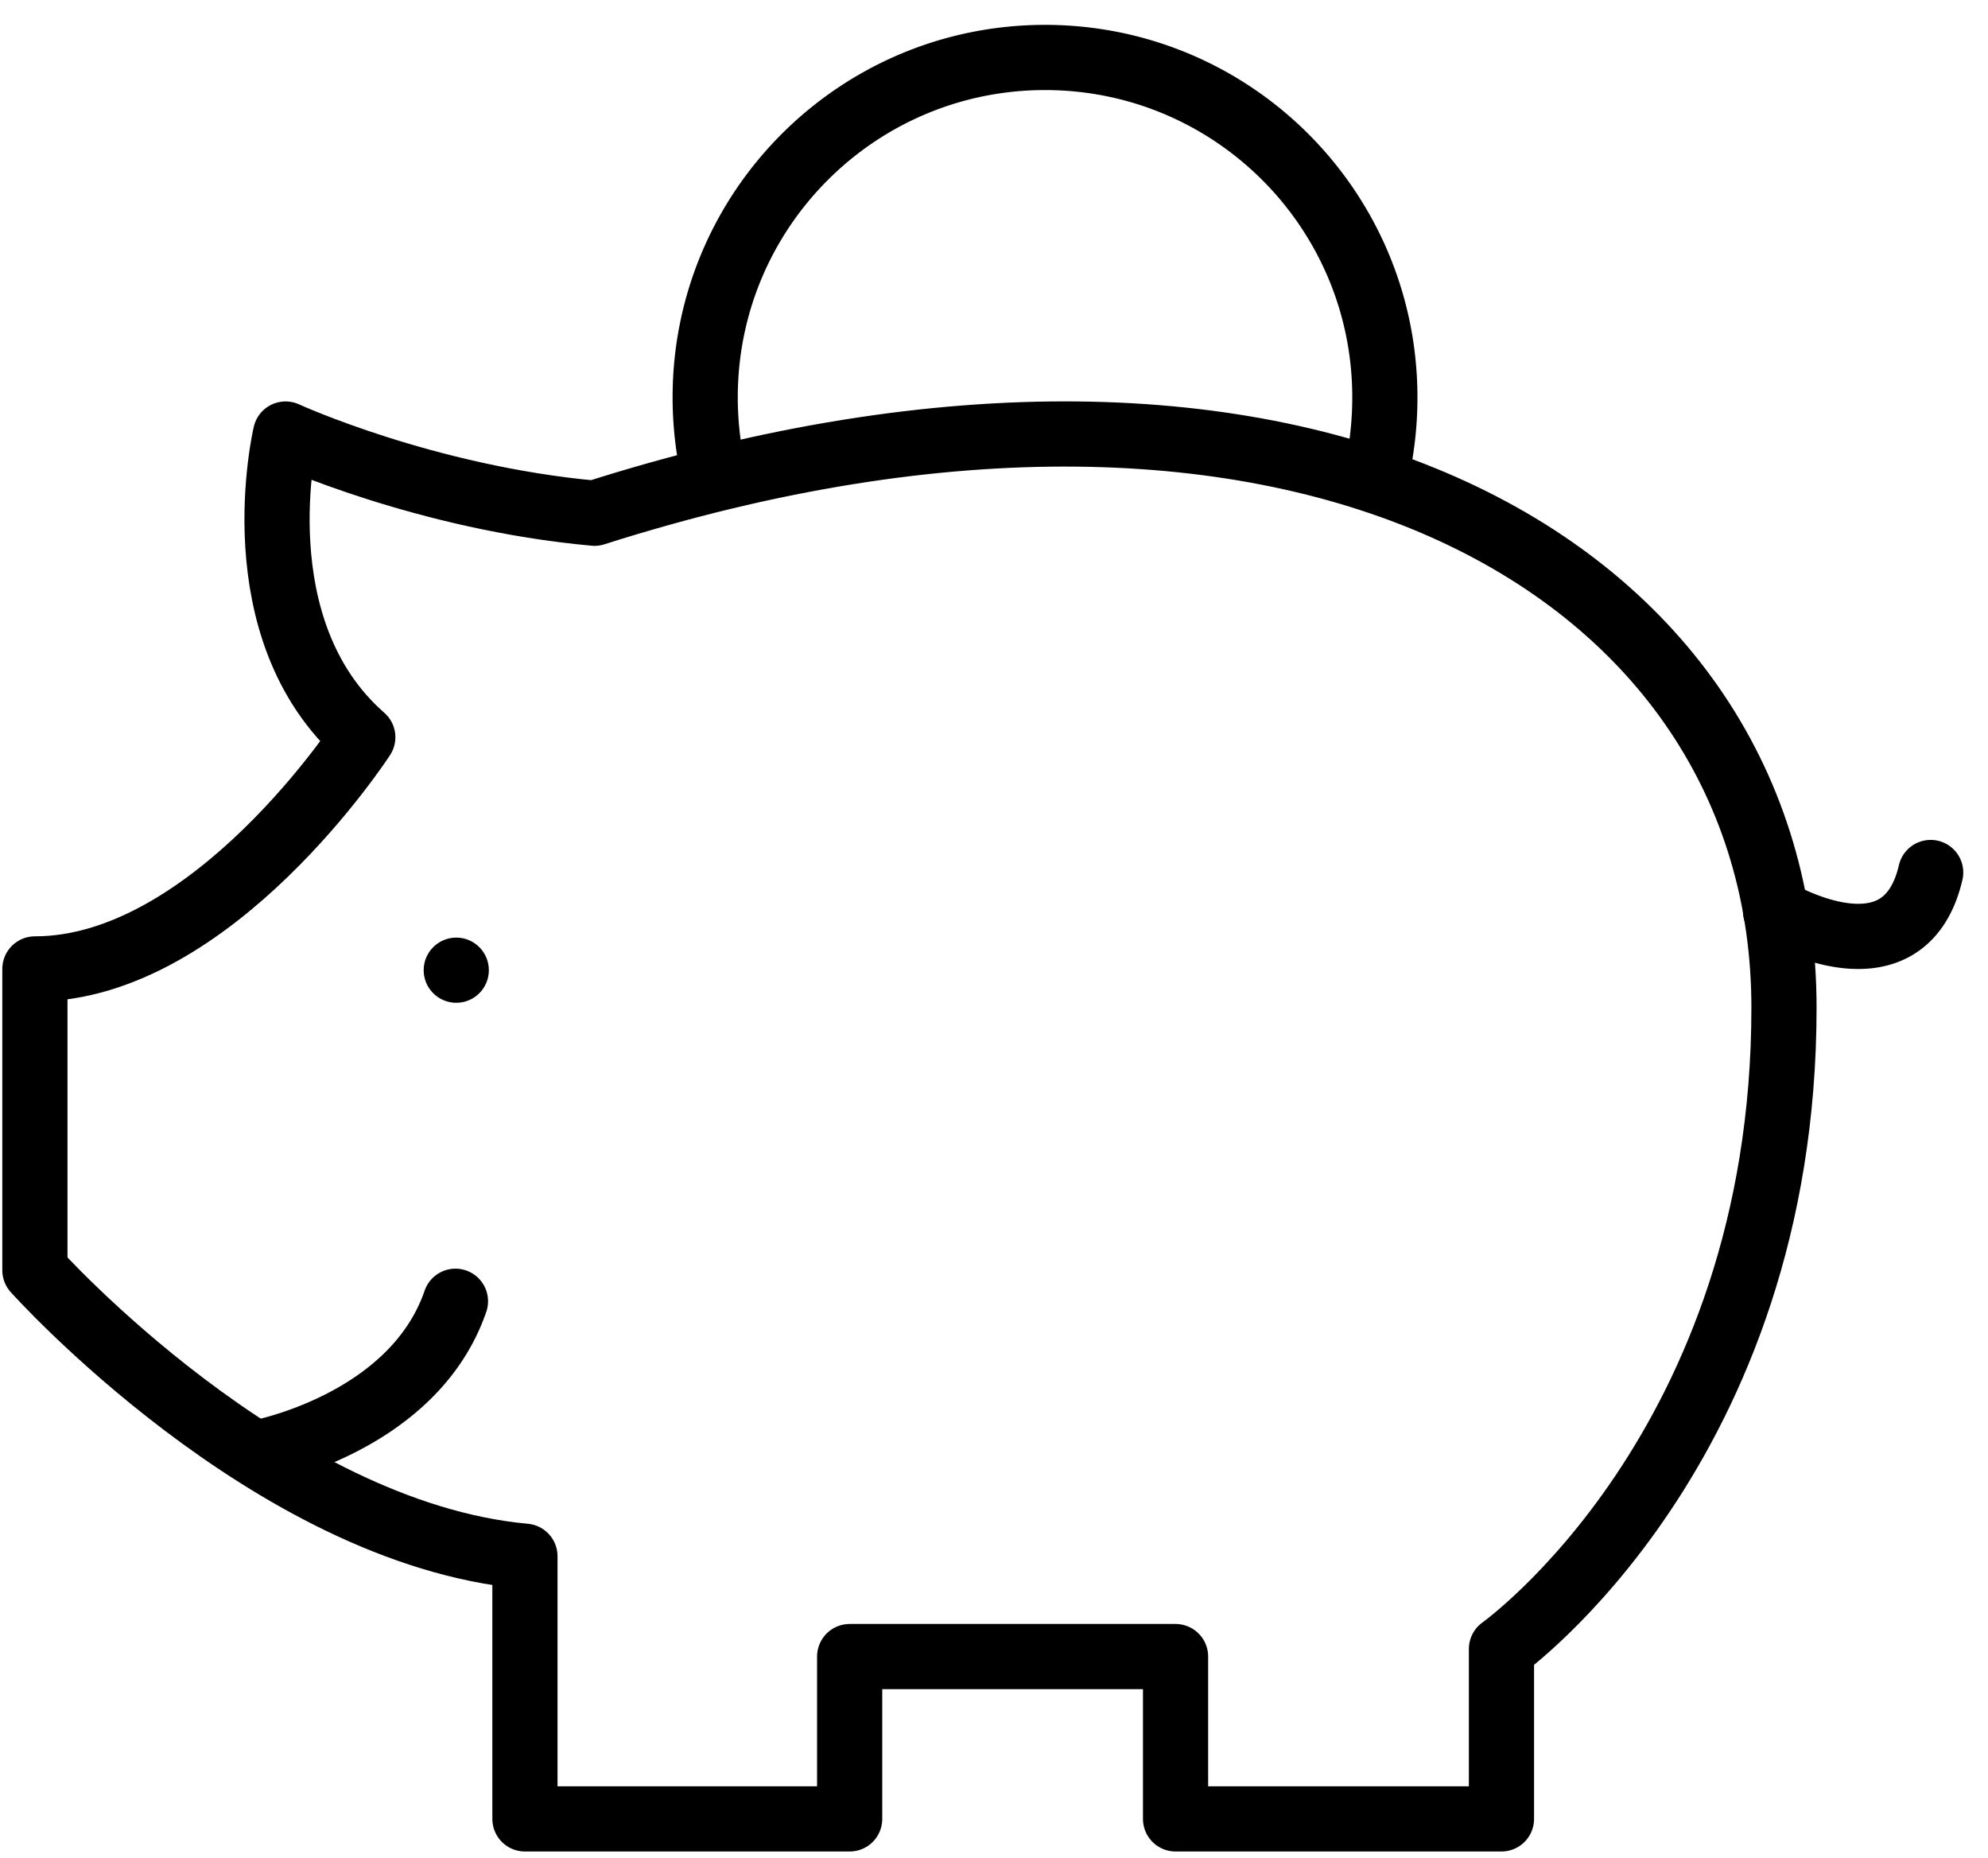
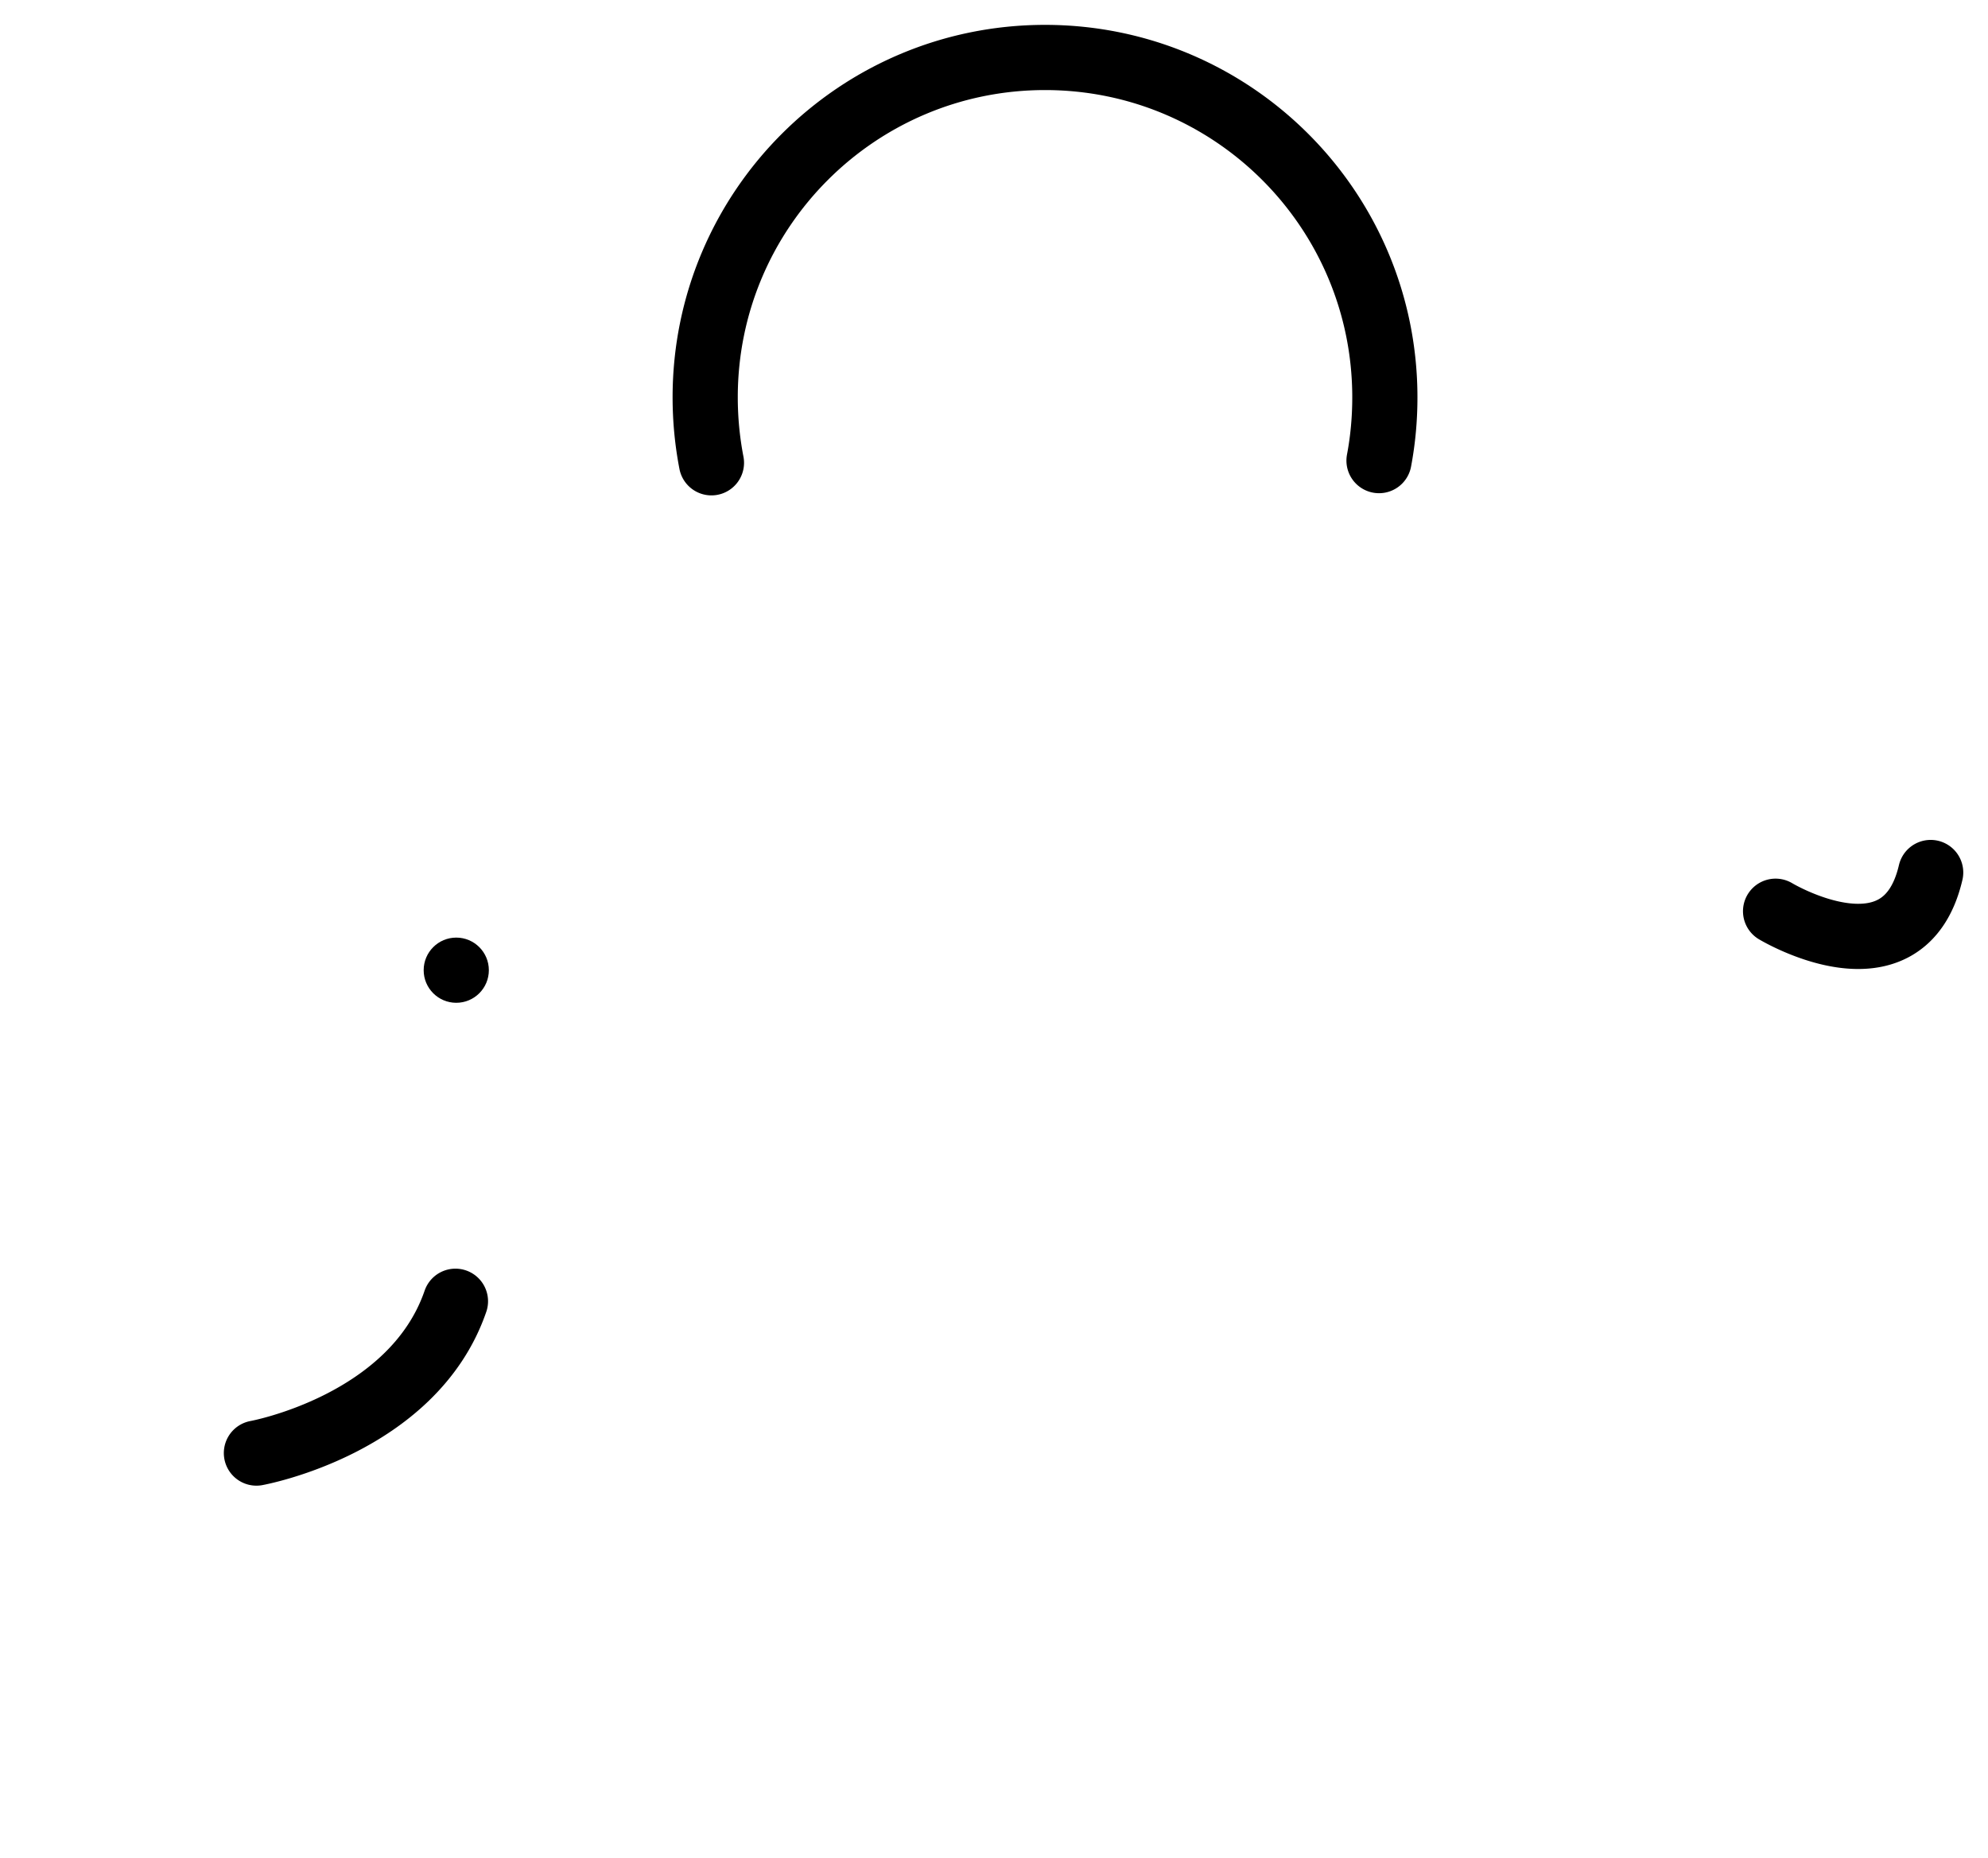
<svg xmlns="http://www.w3.org/2000/svg" width="61" height="57">
  <g transform="translate(1 1.763)" fill="none" fill-rule="evenodd">
-     <path stroke="#000" stroke-linecap="round" stroke-linejoin="round" stroke-width="2" d="M10.131 20.855S5.523 27.961.071 27.961v9.245s7.216 8.06 15.036 8.772v8.058h9.964v-4.98h10v4.98h10v-5.214S53.74 42.66 53.74 29.15c0-13.508-14.93-22.042-36.498-15.168-5.213-.473-9.48-2.43-9.48-2.43s-1.423 5.985 2.37 9.302z" />
    <circle cx="13" cy="28" r="1" fill="#000" />
    <path stroke="#000" stroke-linecap="round" stroke-linejoin="round" stroke-width="2" d="M20.83 12.434a10.597 10.597 0 01-.192-2.007C20.638 4.667 25.308 0 31.066 0c5.76 0 10.427 4.668 10.427 10.427 0 .663-.06 1.311-.179 1.94M6.868 42.813s4.803-.866 6.107-4.657m40.507-11.965s3.93 2.367 4.759-1.188" />
  </g>
</svg>